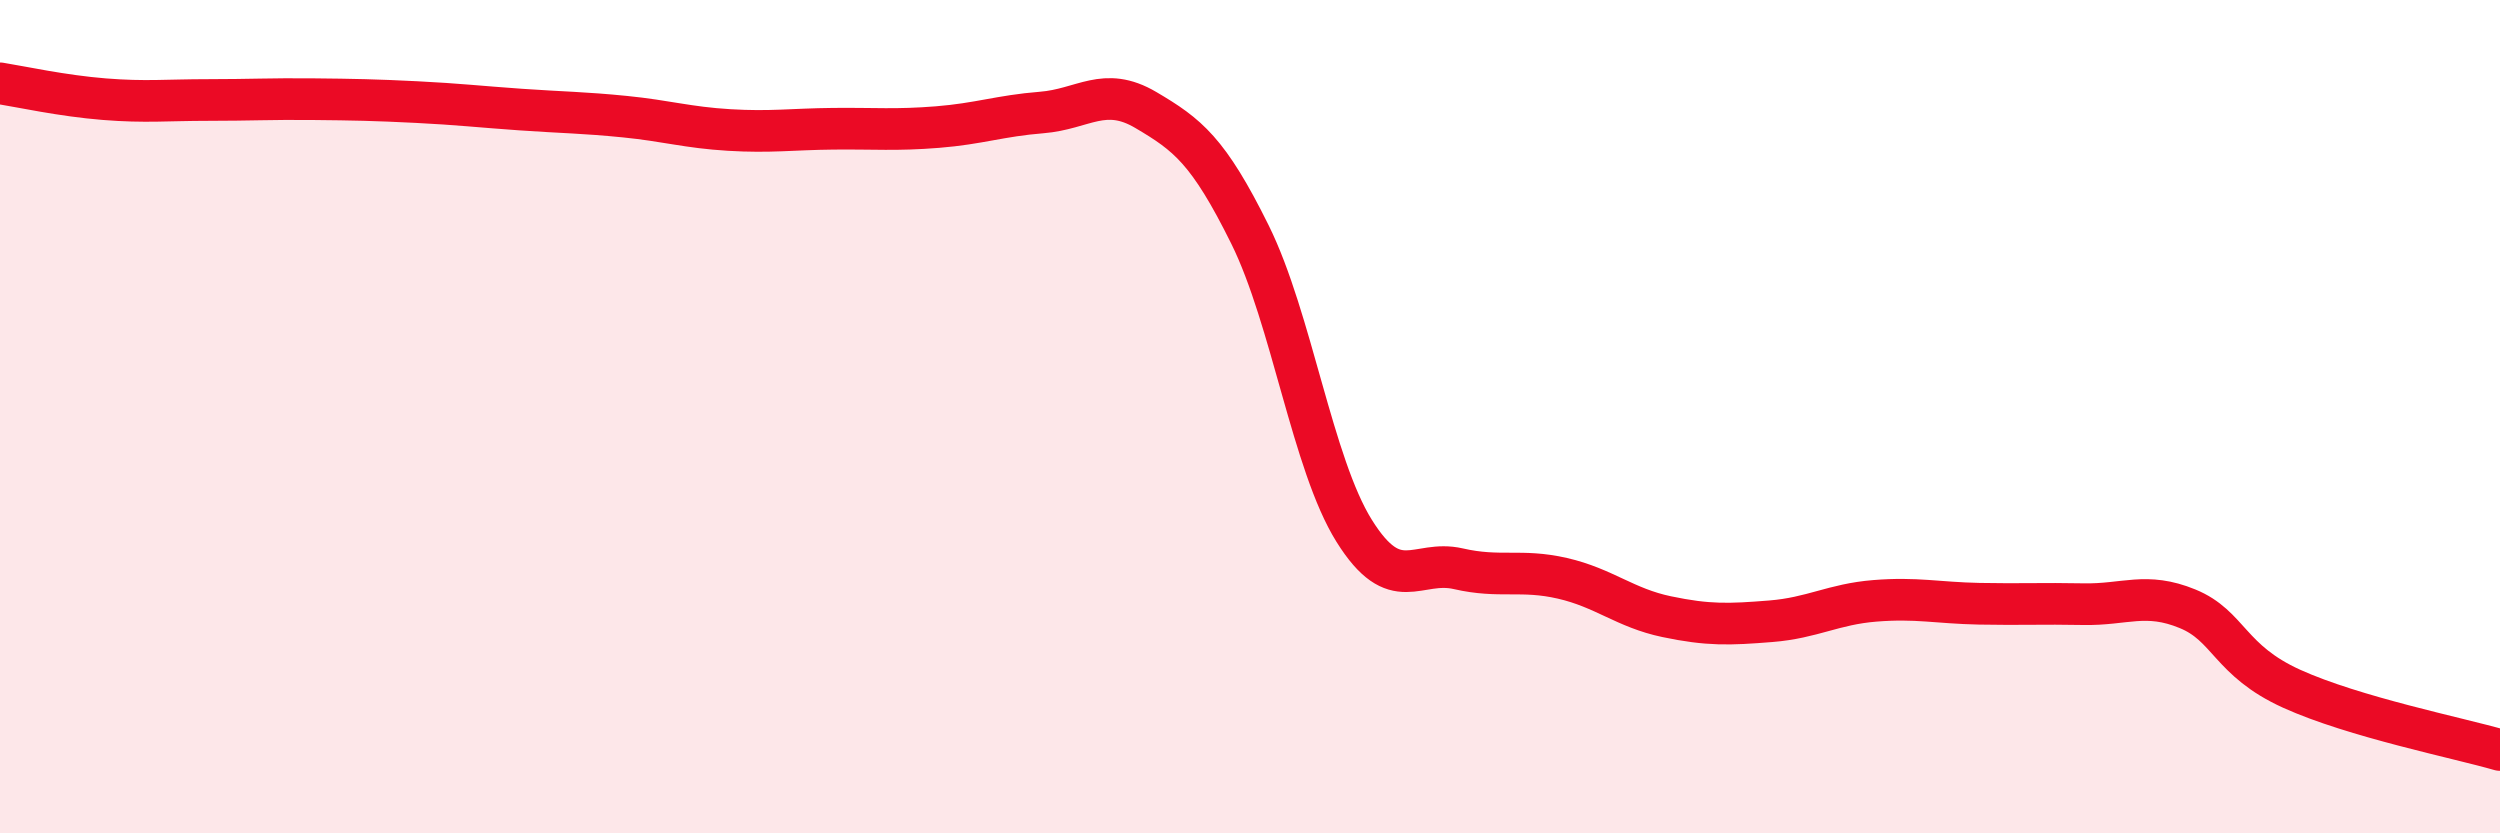
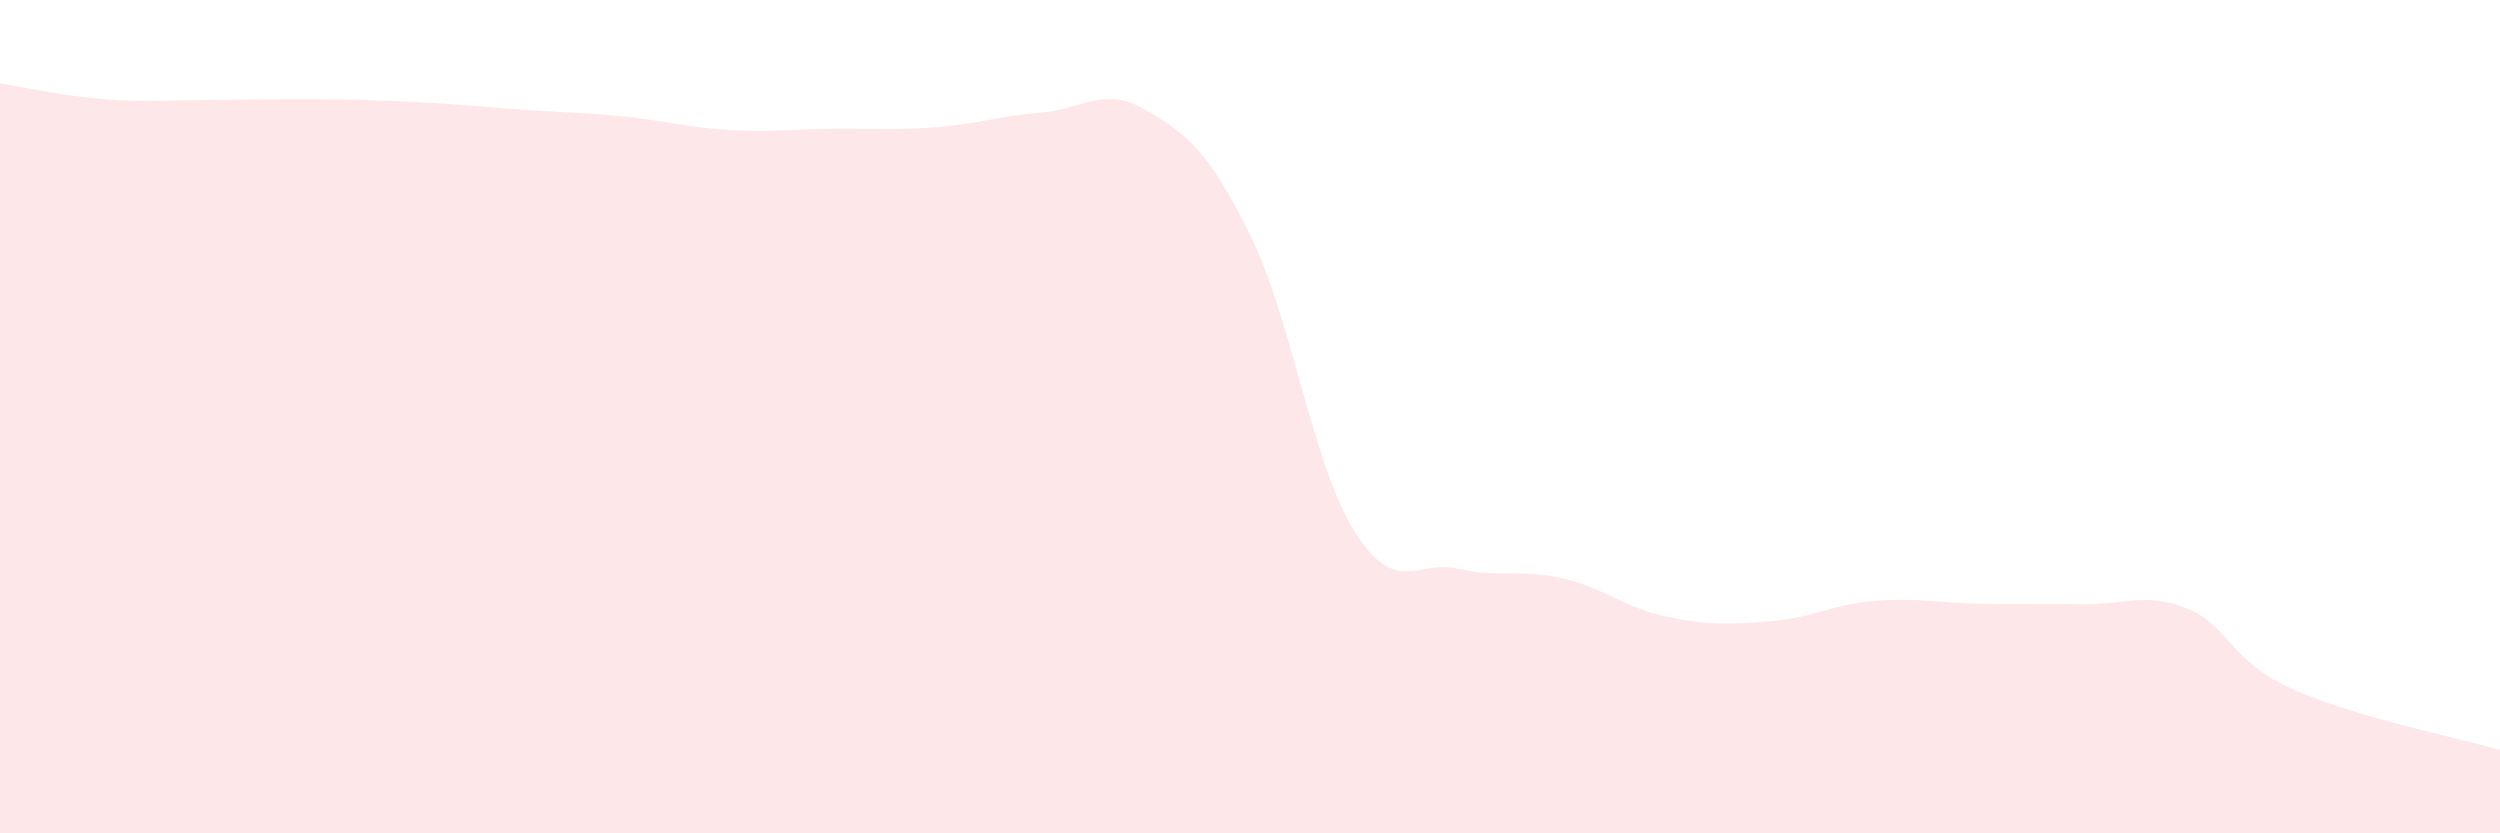
<svg xmlns="http://www.w3.org/2000/svg" width="60" height="20" viewBox="0 0 60 20">
  <path d="M 0,2 C 0.5,2.08 1.5,2.3 2.5,2.38 C 3.5,2.46 4,2.4 5,2.4 C 6,2.4 6.5,2.37 7.5,2.38 C 8.5,2.39 9,2.4 10,2.45 C 11,2.5 11.5,2.56 12.5,2.63 C 13.5,2.7 14,2.7 15,2.8 C 16,2.9 16.5,3.06 17.5,3.12 C 18.5,3.18 19,3.1 20,3.09 C 21,3.08 21.5,3.13 22.5,3.05 C 23.5,2.97 24,2.78 25,2.7 C 26,2.62 26.5,2.05 27.5,2.64 C 28.5,3.23 29,3.61 30,5.63 C 31,7.65 31.5,11.14 32.5,12.74 C 33.5,14.34 34,13.42 35,13.65 C 36,13.88 36.5,13.65 37.5,13.88 C 38.5,14.11 39,14.59 40,14.8 C 41,15.01 41.5,14.99 42.5,14.91 C 43.5,14.83 44,14.5 45,14.42 C 46,14.34 46.5,14.47 47.5,14.49 C 48.5,14.51 49,14.48 50,14.5 C 51,14.52 51.5,14.2 52.5,14.61 C 53.5,15.02 53.5,15.85 55,16.53 C 56.5,17.21 59,17.71 60,18L60 20L0 20Z" fill="#EB0A25" opacity="0.1" stroke-linecap="round" stroke-linejoin="round" />
-   <path d="M 0,2 C 0.5,2.08 1.5,2.3 2.5,2.38 C 3.5,2.46 4,2.4 5,2.4 C 6,2.4 6.5,2.37 7.5,2.38 C 8.5,2.39 9,2.4 10,2.45 C 11,2.5 11.5,2.56 12.5,2.63 C 13.5,2.7 14,2.7 15,2.8 C 16,2.9 16.5,3.06 17.5,3.12 C 18.5,3.18 19,3.1 20,3.09 C 21,3.08 21.5,3.13 22.5,3.05 C 23.5,2.97 24,2.78 25,2.7 C 26,2.62 26.5,2.05 27.5,2.64 C 28.5,3.23 29,3.61 30,5.63 C 31,7.65 31.5,11.14 32.5,12.74 C 33.5,14.34 34,13.42 35,13.65 C 36,13.88 36.5,13.65 37.5,13.88 C 38.5,14.11 39,14.59 40,14.8 C 41,15.01 41.5,14.99 42.5,14.91 C 43.5,14.83 44,14.5 45,14.42 C 46,14.34 46.5,14.47 47.5,14.49 C 48.5,14.51 49,14.48 50,14.5 C 51,14.52 51.5,14.2 52.5,14.61 C 53.5,15.02 53.5,15.85 55,16.53 C 56.5,17.21 59,17.71 60,18" stroke="#EB0A25" stroke-width="1" fill="none" stroke-linecap="round" stroke-linejoin="round" />
</svg>